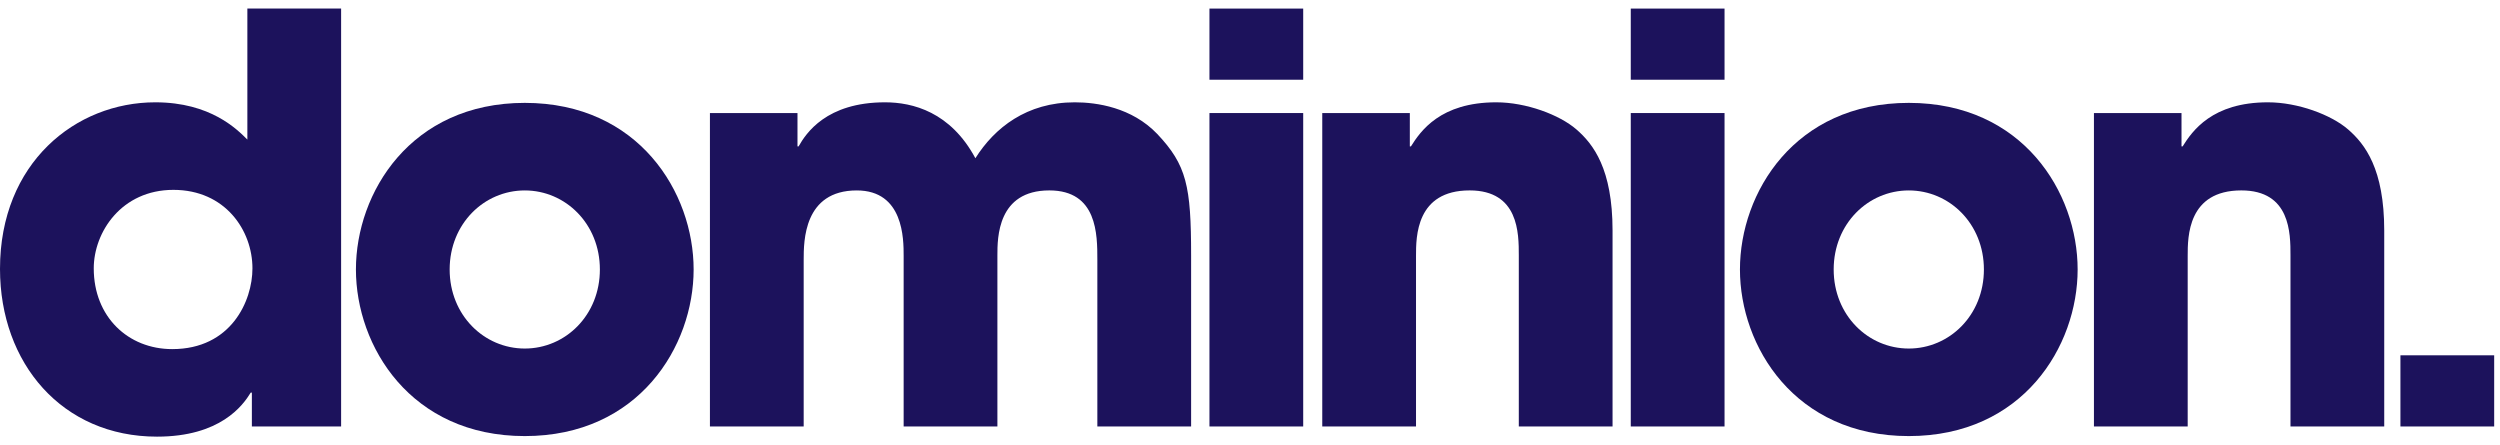
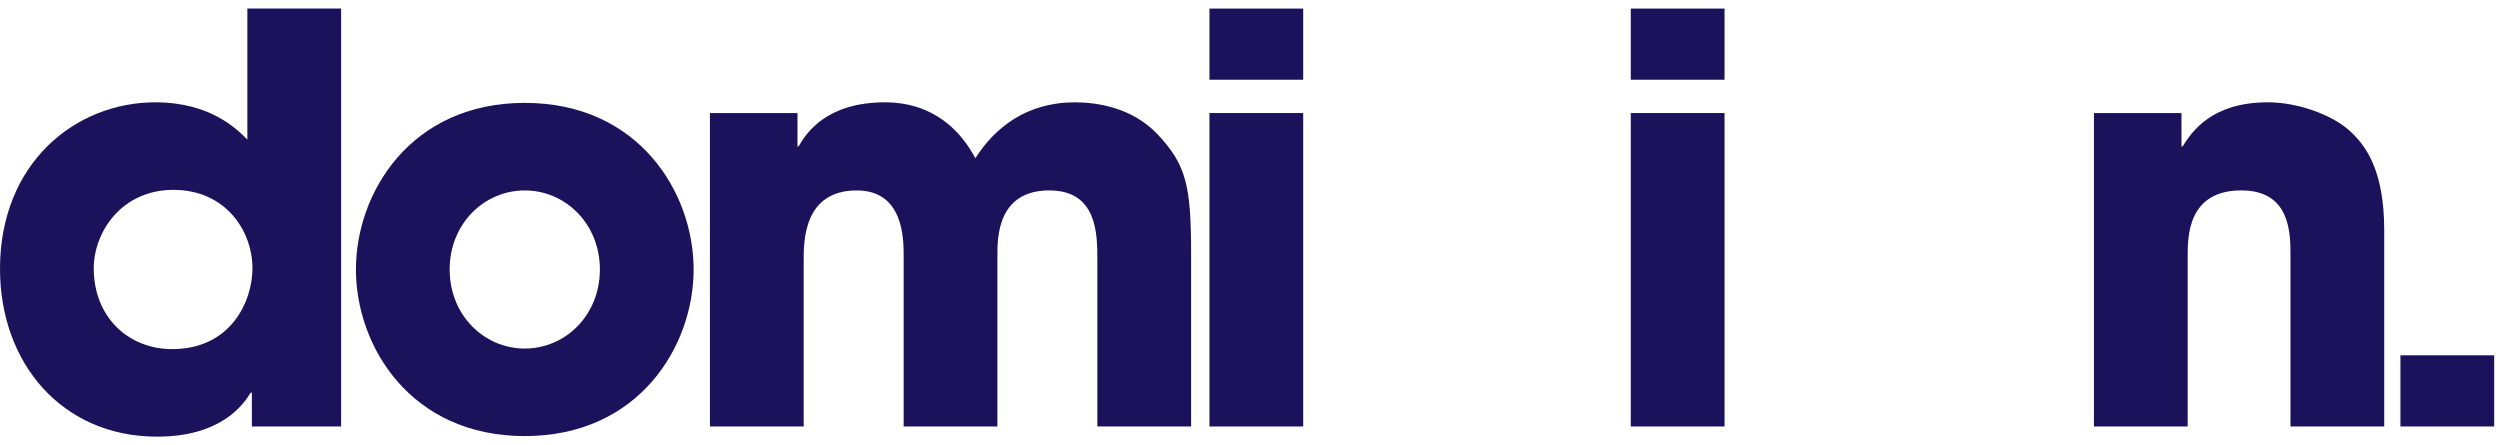
<svg xmlns="http://www.w3.org/2000/svg" width="146" height="26" viewBox="0 0 146 26" fill="none">
  <path d="M19.92 24.906H14.709V22.928H14.643C14.181 23.686 12.863 25.5 9.169 25.5C3.628 25.5 0 21.212 0 15.705C0 9.505 4.419 5.975 9.069 5.975C12.301 5.975 13.852 7.559 14.446 8.152V0.5H19.921V24.906H19.92ZM10.059 20.388C13.489 20.388 14.743 17.584 14.743 15.672C14.743 13.462 13.161 11.088 10.126 11.088C7.092 11.088 5.475 13.562 5.475 15.672C5.475 18.509 7.487 20.388 10.059 20.388Z" fill="#1C125C" />
  <path d="M30.647 6.008C37.309 6.008 40.508 11.252 40.508 15.737C40.508 20.222 37.309 25.467 30.647 25.467C23.984 25.467 20.786 20.223 20.786 15.737C20.786 11.251 23.985 6.008 30.647 6.008ZM30.647 20.355C33.022 20.355 35.033 18.409 35.033 15.738C35.033 13.067 33.02 11.121 30.647 11.121C28.273 11.121 26.26 13.067 26.26 15.738C26.26 18.409 28.272 20.355 30.647 20.355Z" fill="#1C125C" />
  <path d="M41.461 6.602H46.573V8.548H46.639C47.068 7.789 48.255 5.975 51.685 5.975C53.301 5.975 55.511 6.536 56.962 9.241C58.083 7.46 59.963 5.975 62.766 5.975C64.052 5.975 66.097 6.271 67.582 7.822C69.296 9.636 69.561 10.857 69.561 14.913V24.906H64.085V15.176C64.085 13.692 64.085 11.12 61.282 11.12C58.248 11.12 58.248 13.89 58.248 14.913V24.906H52.773V14.947C52.773 13.957 52.773 11.121 50.036 11.121C46.935 11.121 46.935 14.089 46.935 15.177V24.907H41.46V6.602H41.461Z" fill="#1C125C" />
  <path d="M140.185 24.906H145.66V20.75H140.185V24.906ZM70.632 24.906H76.107V6.602H70.632V24.906ZM70.632 4.656H76.107V0.501H70.632V4.656Z" fill="#1C125C" />
-   <path d="M77.222 6.602H82.334V8.548H82.4C82.96 7.657 84.115 5.975 87.38 5.975C89.127 5.975 91.074 6.701 92.063 7.559C93.052 8.416 94.173 9.867 94.173 13.462V24.906H88.698V14.913C88.698 13.627 88.698 11.12 85.828 11.12C82.695 11.12 82.695 13.824 82.695 14.946V24.905H77.22V6.602H77.222Z" fill="#1C125C" />
  <path d="M95.237 24.906H100.713V6.602H95.237V24.906ZM95.237 4.656H100.713V0.501H95.237V4.656Z" fill="#1C125C" />
-   <path d="M111.473 6.008C118.136 6.008 121.334 11.252 121.334 15.737C121.334 20.222 118.135 25.467 111.473 25.467C104.812 25.467 101.613 20.223 101.613 15.737C101.613 11.251 104.812 6.008 111.473 6.008ZM111.473 20.355C113.848 20.355 115.86 18.409 115.86 15.738C115.86 13.067 113.848 11.121 111.473 11.121C109.098 11.121 107.087 13.067 107.087 15.738C107.087 18.409 109.098 20.355 111.473 20.355Z" fill="#1C125C" />
  <path d="M122.288 6.602H127.4V8.548H127.466C128.027 7.657 129.181 5.975 132.446 5.975C134.194 5.975 136.14 6.701 137.129 7.559C138.118 8.416 139.239 9.867 139.239 13.462V24.906H133.764V14.913C133.764 13.627 133.764 11.12 130.895 11.12C127.761 11.12 127.761 13.824 127.761 14.946V24.905H122.286V6.602H122.288Z" fill="#1C125C" />
</svg>